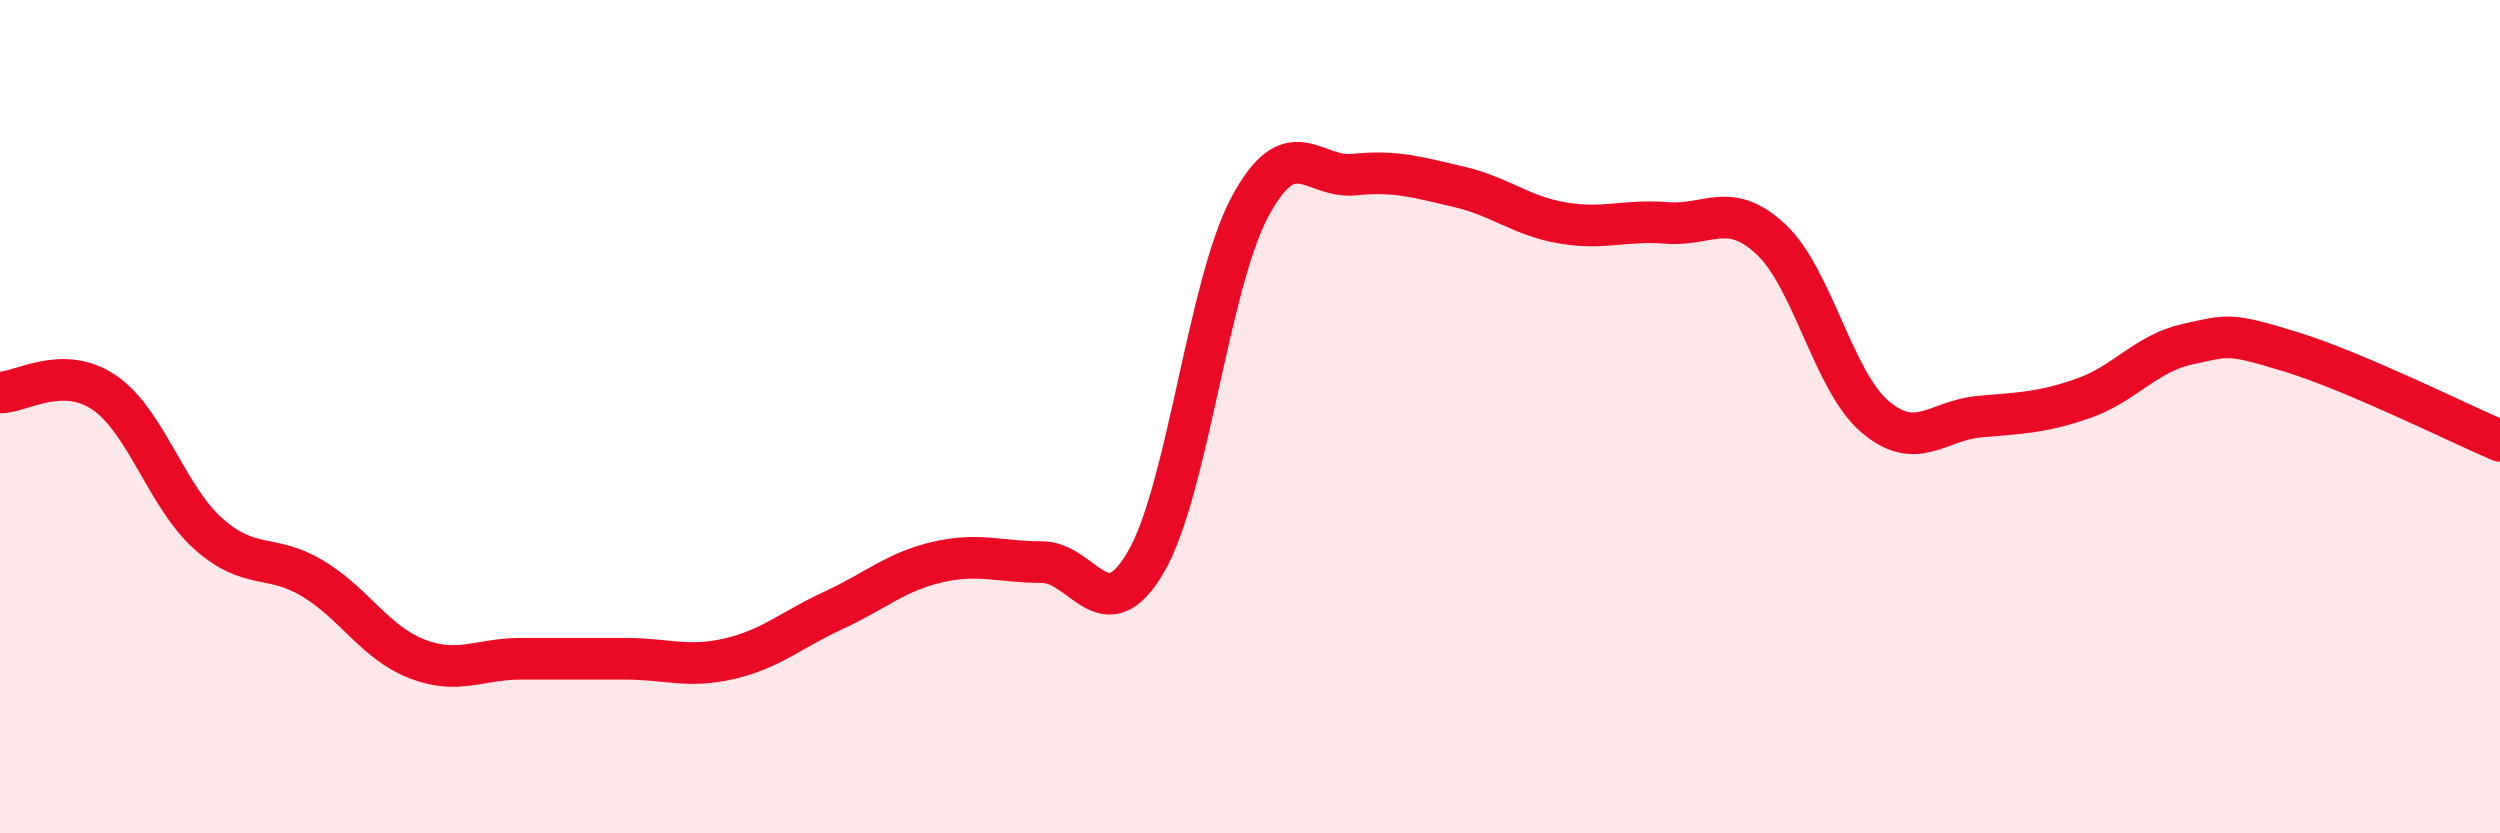
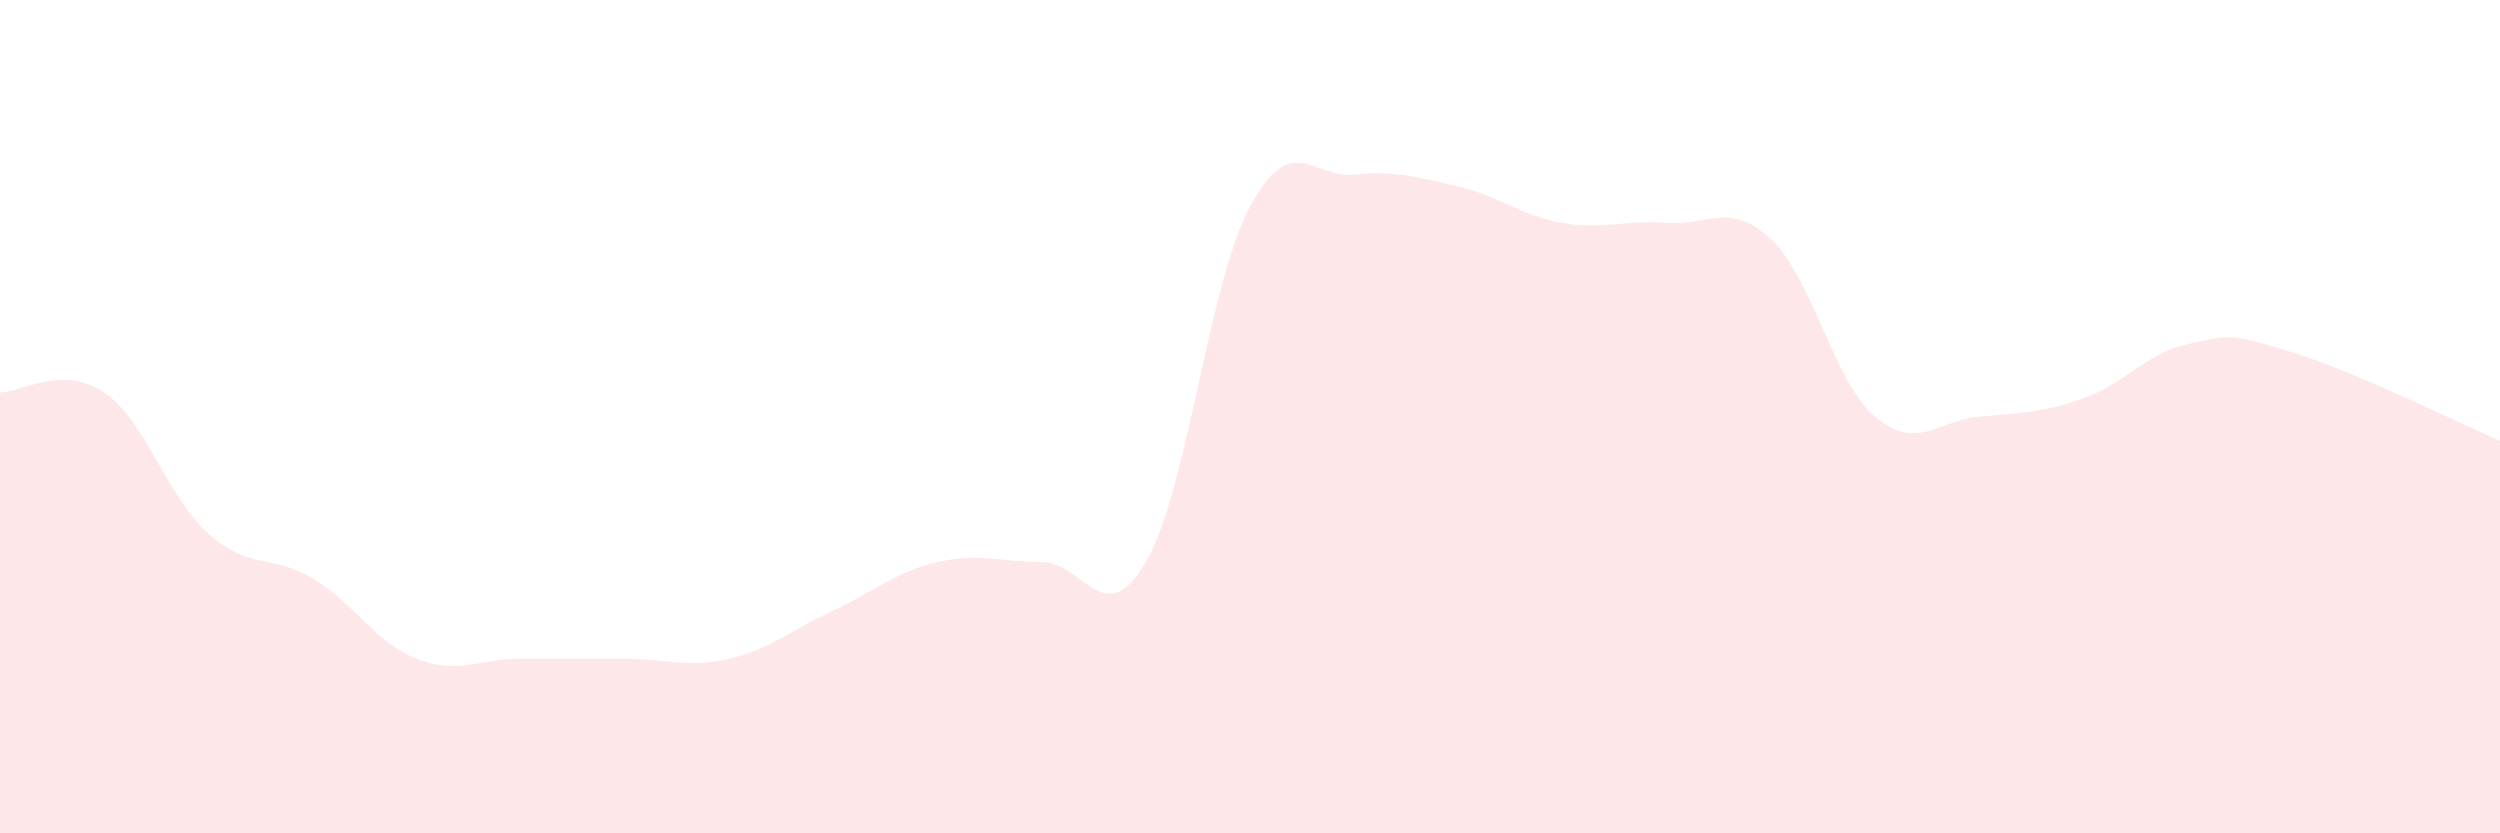
<svg xmlns="http://www.w3.org/2000/svg" width="60" height="20" viewBox="0 0 60 20">
  <path d="M 0,9.42 C 0.5,9.42 1.5,8.74 2.5,9.42 C 3.5,10.1 4,11.92 5,12.81 C 6,13.7 6.5,13.28 7.5,13.88 C 8.5,14.48 9,15.42 10,15.81 C 11,16.2 11.5,15.81 12.5,15.81 C 13.5,15.81 14,15.81 15,15.81 C 16,15.81 16.5,16.04 17.5,15.81 C 18.5,15.58 19,15.11 20,14.65 C 21,14.19 21.5,13.72 22.5,13.49 C 23.5,13.26 24,13.49 25,13.49 C 26,13.49 26.5,15.2 27.5,13.49 C 28.5,11.78 29,6.82 30,4.96 C 31,3.1 31.5,4.29 32.5,4.19 C 33.5,4.09 34,4.25 35,4.48 C 36,4.71 36.5,5.18 37.5,5.35 C 38.5,5.52 39,5.27 40,5.35 C 41,5.43 41.5,4.81 42.5,5.74 C 43.5,6.67 44,9.15 45,10 C 46,10.85 46.5,10.09 47.5,10 C 48.5,9.91 49,9.91 50,9.56 C 51,9.21 51.5,8.48 52.5,8.26 C 53.5,8.04 53.5,7.99 55,8.45 C 56.5,8.91 59,10.15 60,10.58L60 20L0 20Z" fill="#EB0A25" opacity="0.1" stroke-linecap="round" stroke-linejoin="round" />
-   <path d="M 0,9.42 C 0.5,9.42 1.5,8.74 2.5,9.42 C 3.5,10.1 4,11.92 5,12.81 C 6,13.7 6.5,13.28 7.5,13.88 C 8.5,14.48 9,15.42 10,15.81 C 11,16.2 11.5,15.81 12.5,15.81 C 13.5,15.81 14,15.81 15,15.81 C 16,15.81 16.5,16.04 17.5,15.81 C 18.5,15.58 19,15.11 20,14.65 C 21,14.19 21.5,13.72 22.5,13.49 C 23.5,13.26 24,13.49 25,13.49 C 26,13.49 26.5,15.2 27.5,13.49 C 28.5,11.78 29,6.82 30,4.96 C 31,3.1 31.5,4.29 32.5,4.19 C 33.5,4.09 34,4.25 35,4.48 C 36,4.71 36.5,5.18 37.5,5.35 C 38.5,5.52 39,5.27 40,5.35 C 41,5.43 41.5,4.81 42.5,5.74 C 43.5,6.67 44,9.15 45,10 C 46,10.85 46.5,10.09 47.5,10 C 48.5,9.91 49,9.91 50,9.56 C 51,9.21 51.5,8.48 52.5,8.26 C 53.5,8.04 53.5,7.99 55,8.45 C 56.5,8.91 59,10.15 60,10.58" stroke="#EB0A25" stroke-width="1" fill="none" stroke-linecap="round" stroke-linejoin="round" />
</svg>